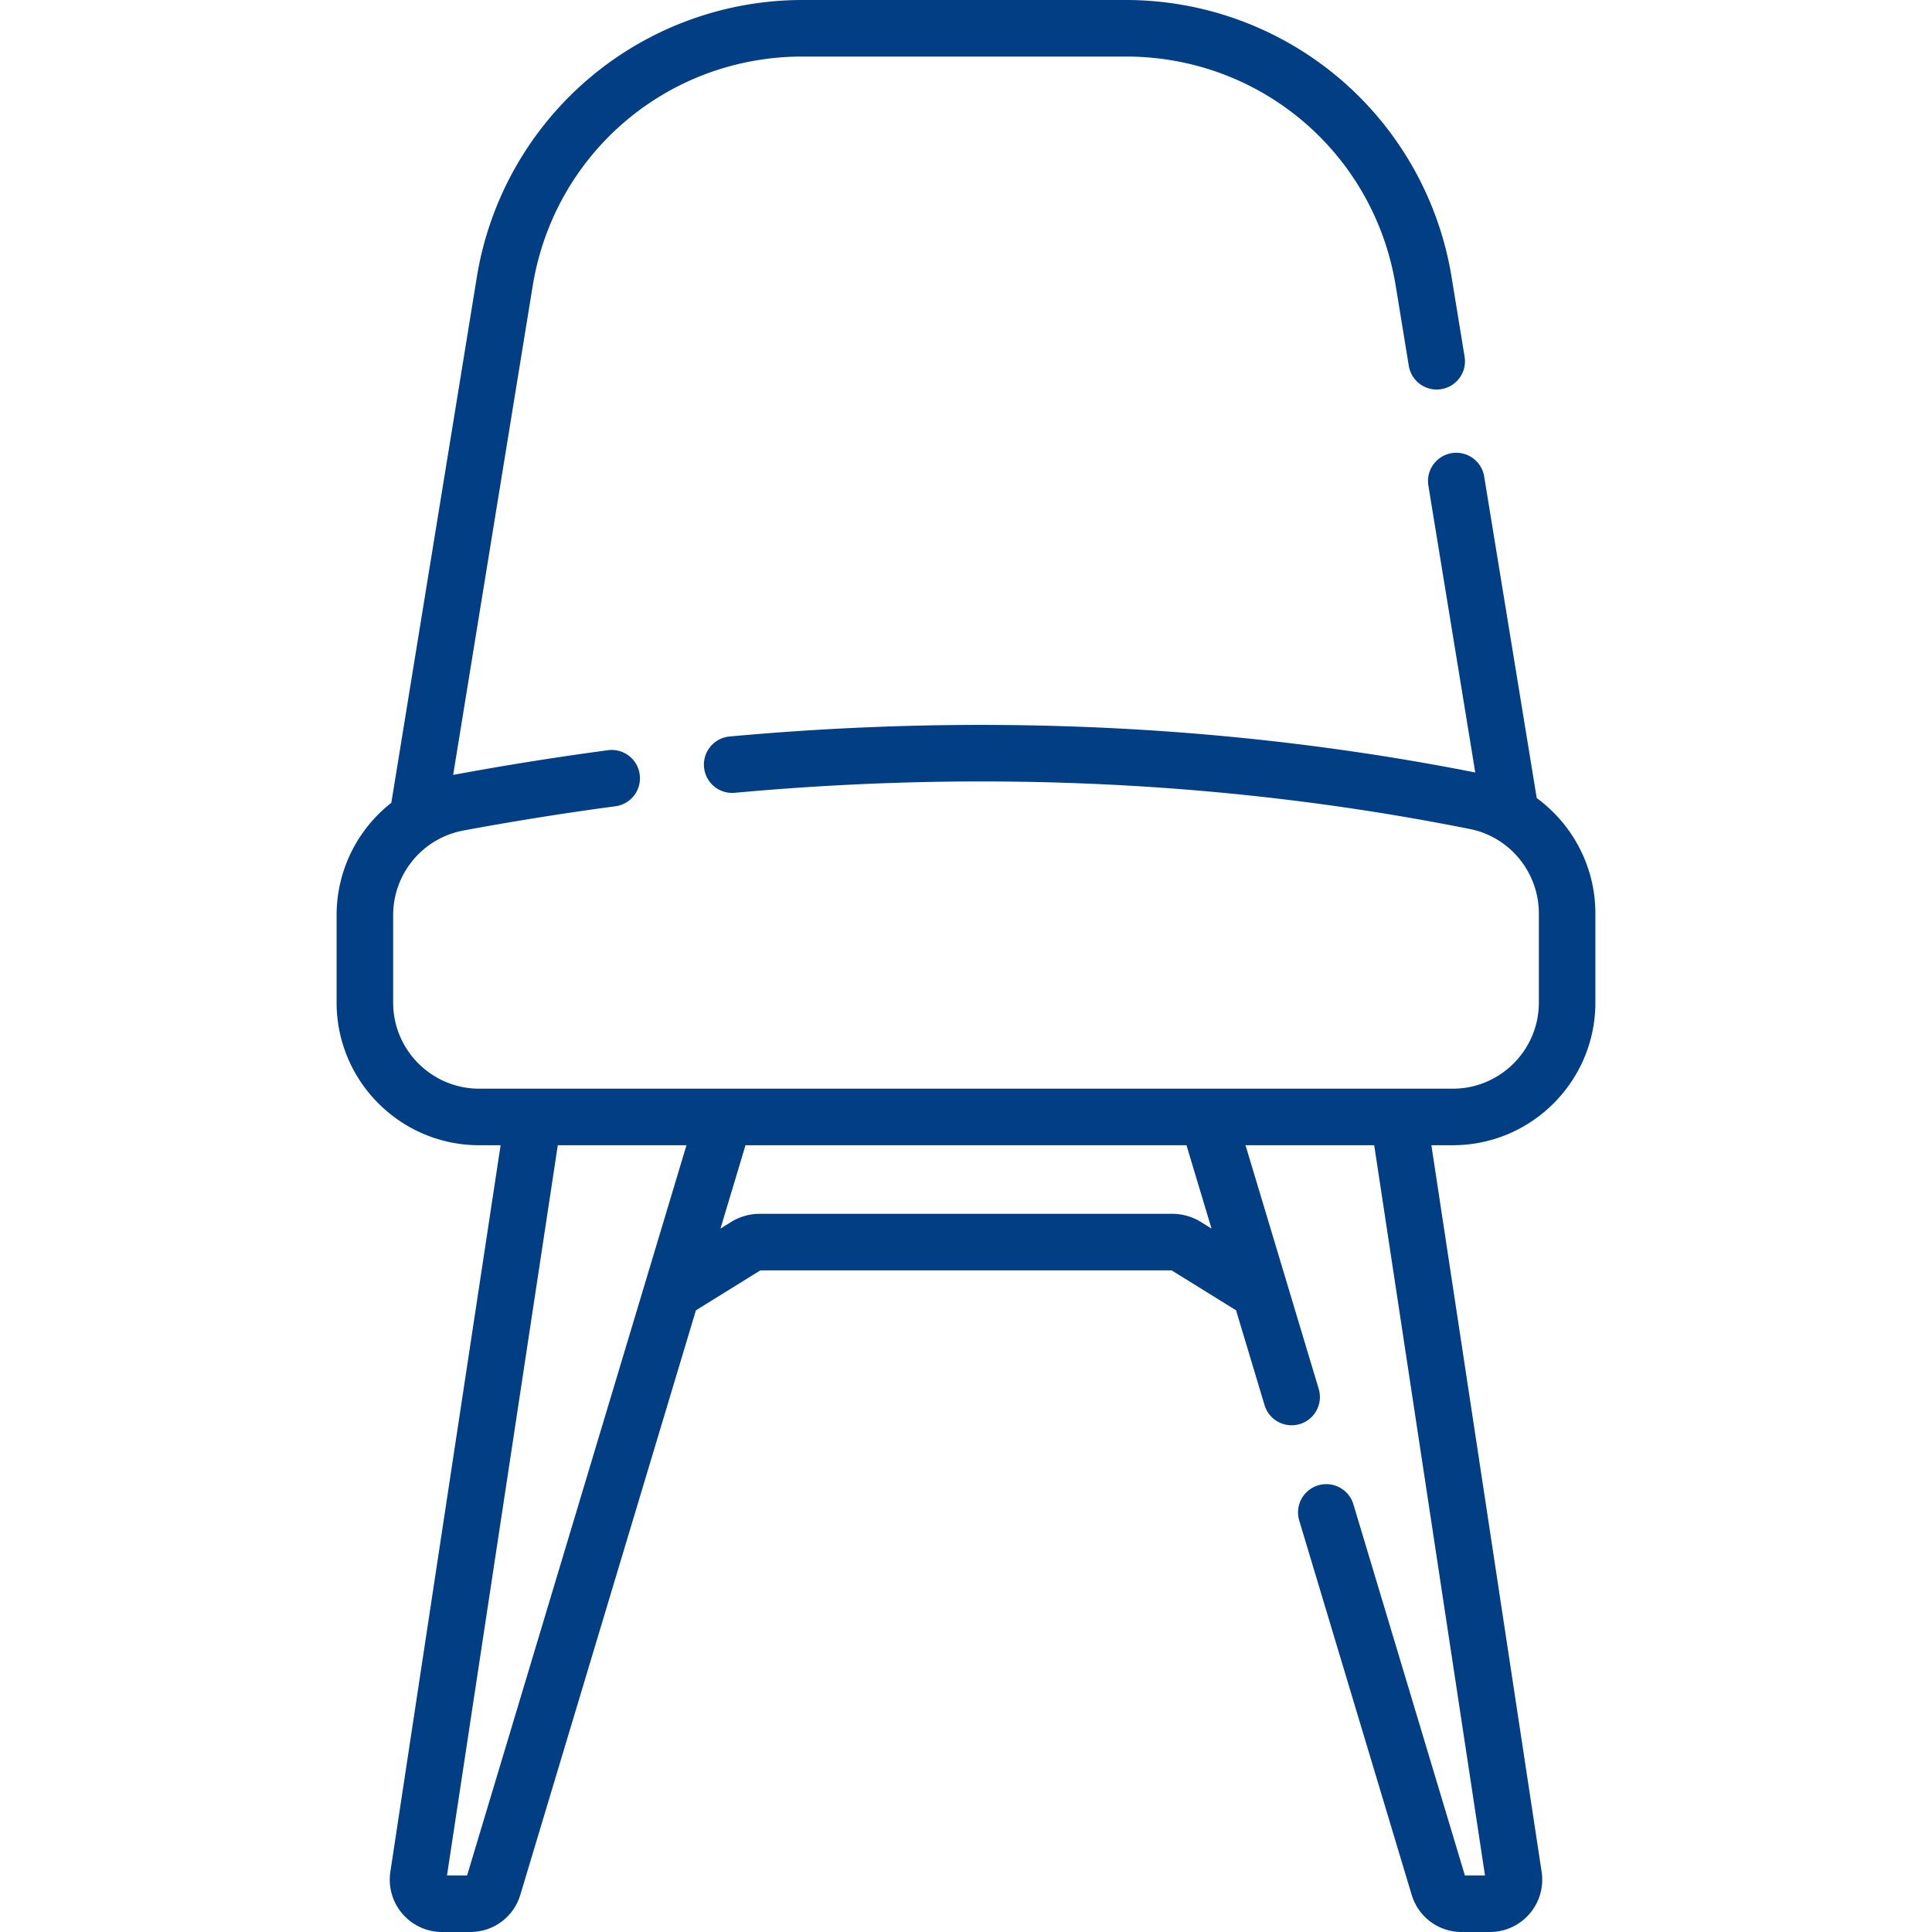
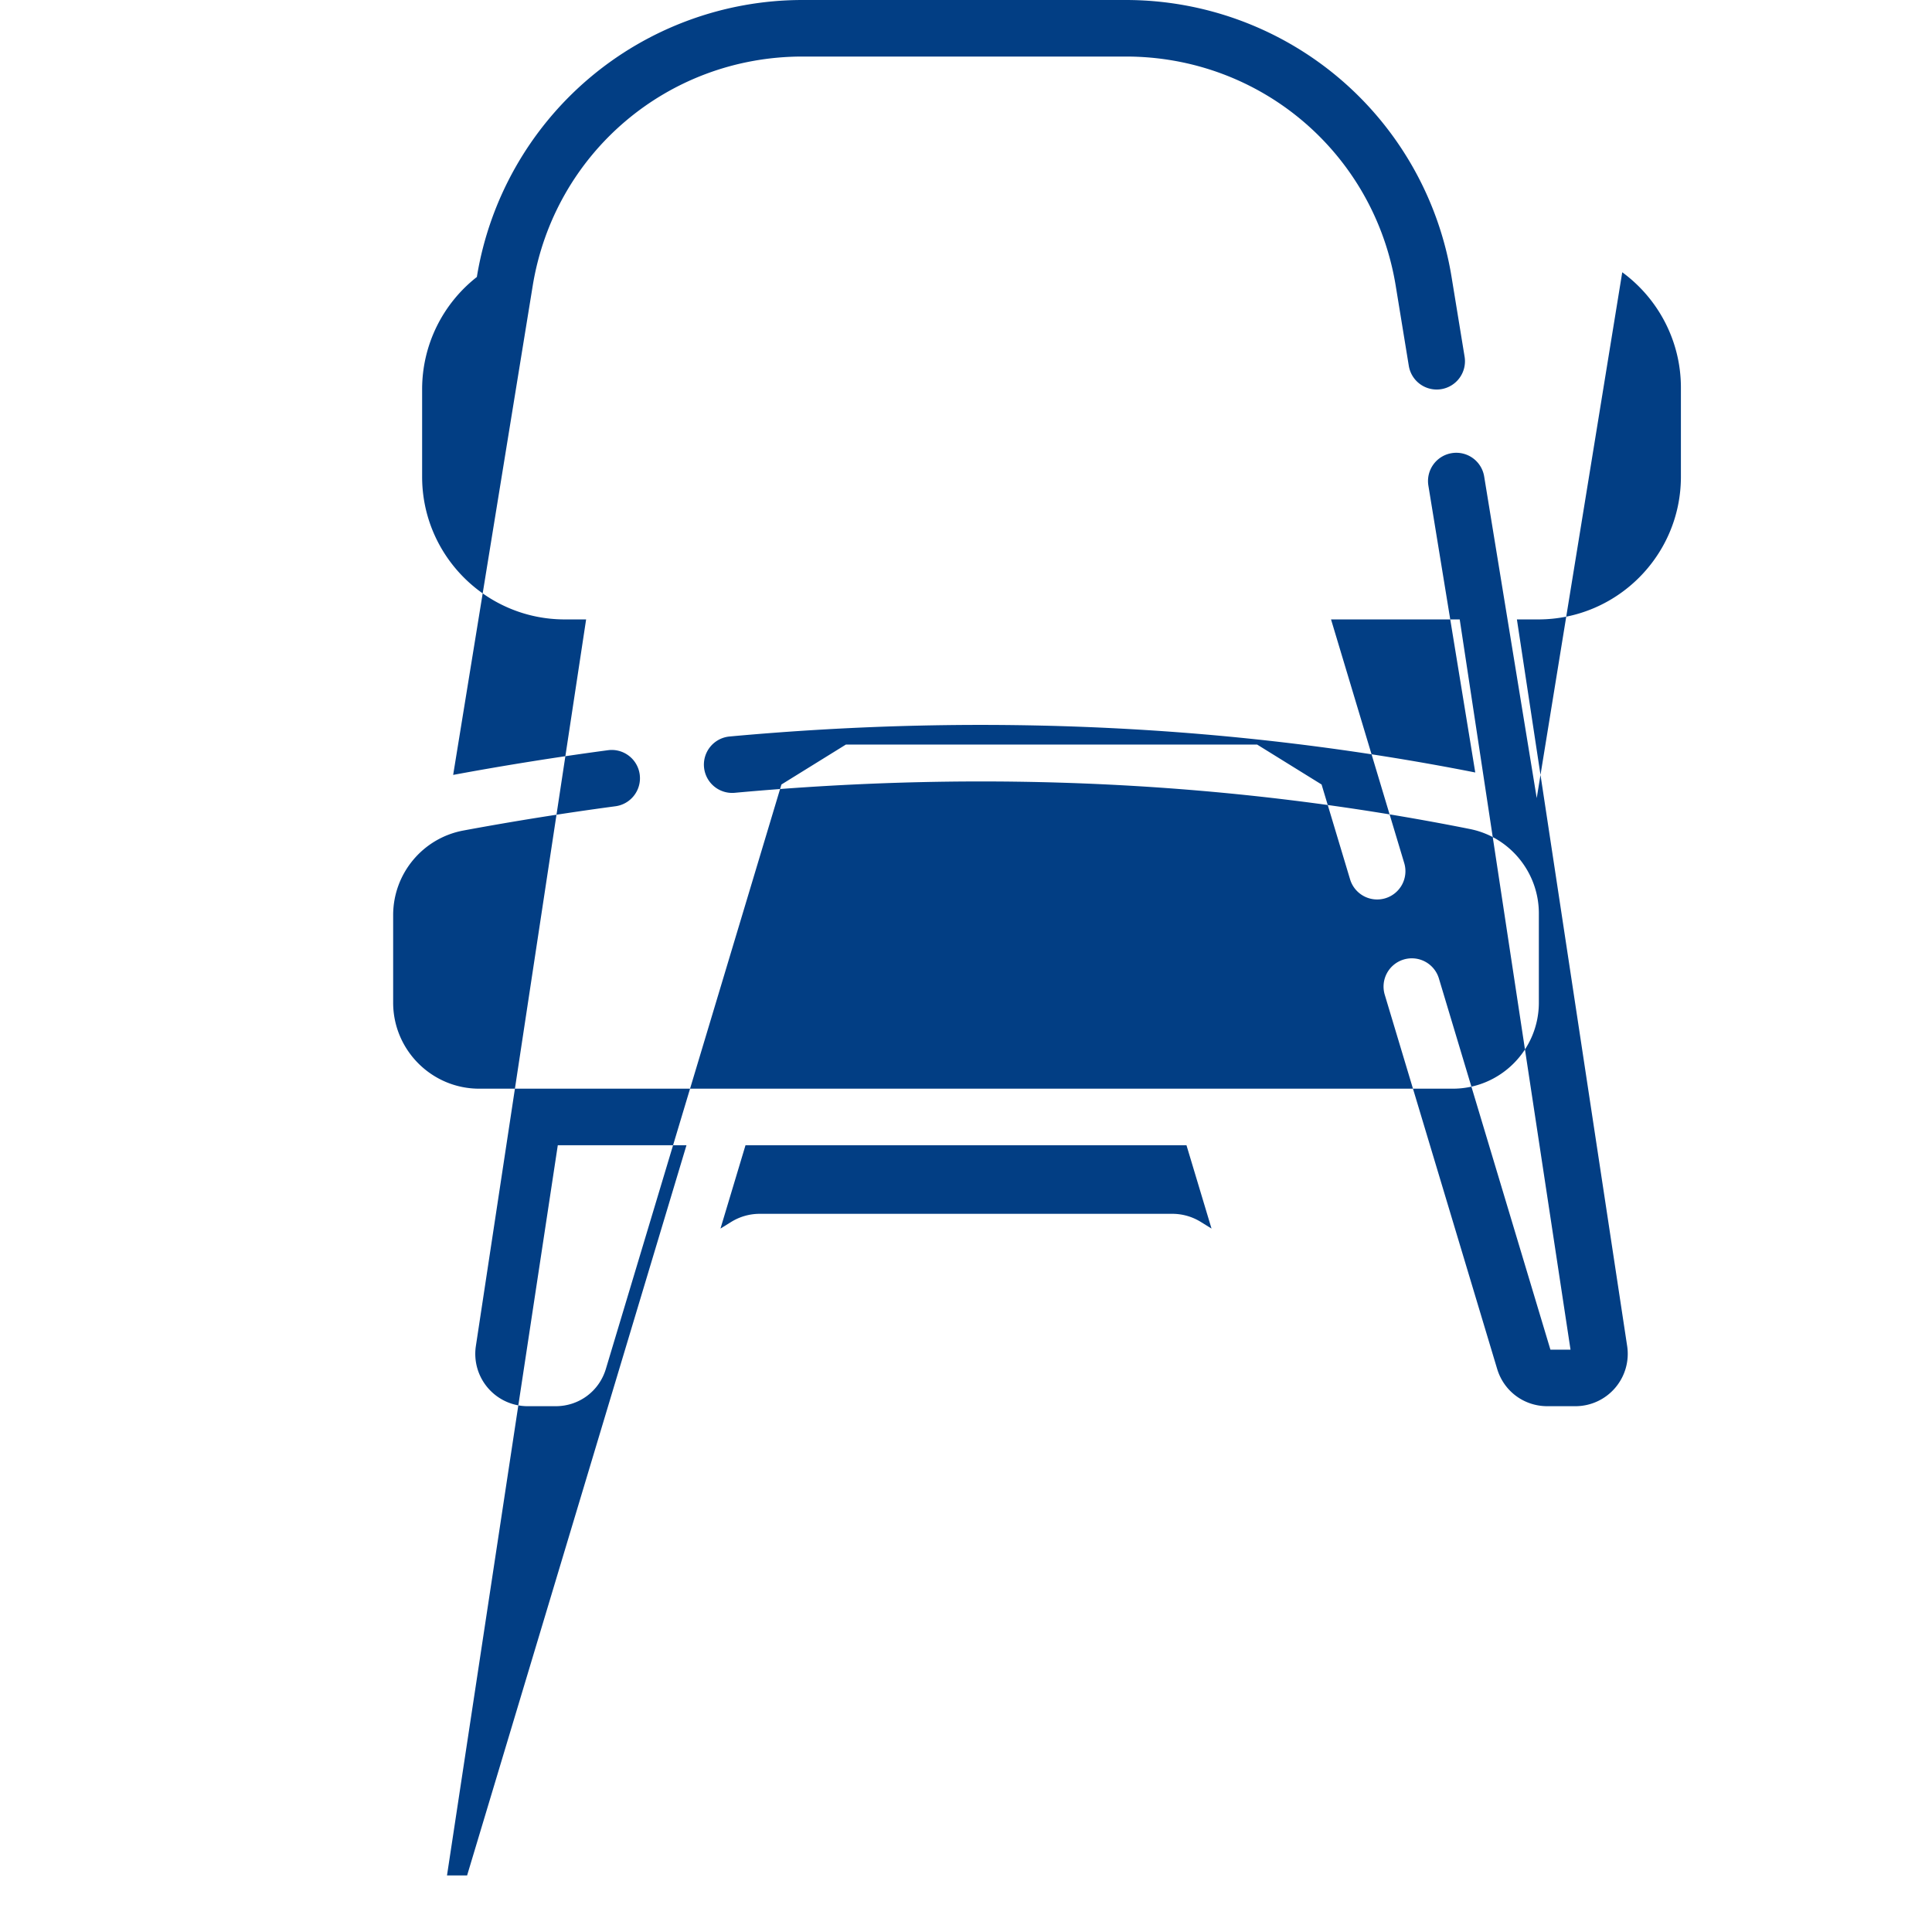
<svg xmlns="http://www.w3.org/2000/svg" width="512" height="512" x="0" y="0" viewBox="0 0 512.522 512.522" style="enable-background:new 0 0 512 512" xml:space="preserve" class="">
  <g>
-     <path d="m407.664 211.714-13.941-85.31a7.492 7.492 0 0 0-8.611-6.192 7.498 7.498 0 0 0-6.191 8.611l12.437 76.102c-63.451-12.539-129.991-15.76-197.809-9.548a7.5 7.5 0 0 0 1.367 14.938c66.933-6.13 132.56-2.896 195.06 9.616 10.575 2.117 18.251 11.527 18.251 22.375v23.666c0 12.592-10.244 22.836-22.836 22.836H127.132c-12.592 0-22.836-10.244-22.836-22.836v-23.198c0-11.007 7.847-20.452 18.656-22.458a811.362 811.362 0 0 1 40.312-6.432c4.105-.549 6.988-4.322 6.439-8.428s-4.324-6.991-8.428-6.439a825.698 825.698 0 0 0-41.06 6.551h-.001l21.091-129.681C147.044 40.606 177.151 15 212.894 15h85.787c35.716 0 65.819 25.583 71.579 60.832l3.467 21.211a7.498 7.498 0 0 0 8.611 6.192 7.499 7.499 0 0 0 6.191-8.612l-3.467-21.21a87.615 87.615 0 0 0-29.7-52.58A87.608 87.608 0 0 0 298.681 0h-85.787c-20.757 0-40.896 7.406-56.707 20.854s-26.354 32.137-29.686 52.624l-22.686 139.487c-8.917 6.986-14.519 17.84-14.519 29.808v23.198c0 20.863 16.973 37.836 37.836 37.836h5.669l-29.245 192.741c-.608 4.006.558 8.066 3.199 11.139s6.481 4.835 10.533 4.835h7.449c6.18 0 11.525-3.976 13.303-9.894l46.575-155.031 17.1-10.594h109.09l17.1 10.594 7.559 25.161a7.502 7.502 0 0 0 9.341 5.025 7.498 7.498 0 0 0 5.024-9.34l-19.418-64.636h34.137l29.393 193.715h-5.333l-29.582-98.468a7.499 7.499 0 0 0-9.341-5.025 7.499 7.499 0 0 0-5.024 9.341l29.819 99.259c1.777 5.917 7.123 9.894 13.303 9.894h7.449c4.052 0 7.892-1.762 10.533-4.835s3.808-7.133 3.199-11.139l-29.245-192.741h5.669c20.863 0 37.836-16.973 37.836-37.836v-23.666c.002-12.385-6.051-23.639-15.56-30.592zM123.912 497.522h-5.333l29.393-193.715h34.137zm197.481-171.606-2.844-1.762a14.345 14.345 0 0 0-7.56-2.152H201.532c-2.673 0-5.286.744-7.562 2.153l-2.842 1.76 6.642-22.109h116.979z" fill="#023e84" opacity="1" data-original="#000000" />
+     <path d="m407.664 211.714-13.941-85.31a7.492 7.492 0 0 0-8.611-6.192 7.498 7.498 0 0 0-6.191 8.611l12.437 76.102c-63.451-12.539-129.991-15.76-197.809-9.548a7.5 7.5 0 0 0 1.367 14.938c66.933-6.13 132.56-2.896 195.06 9.616 10.575 2.117 18.251 11.527 18.251 22.375v23.666c0 12.592-10.244 22.836-22.836 22.836H127.132c-12.592 0-22.836-10.244-22.836-22.836v-23.198c0-11.007 7.847-20.452 18.656-22.458a811.362 811.362 0 0 1 40.312-6.432c4.105-.549 6.988-4.322 6.439-8.428s-4.324-6.991-8.428-6.439a825.698 825.698 0 0 0-41.06 6.551h-.001l21.091-129.681C147.044 40.606 177.151 15 212.894 15h85.787c35.716 0 65.819 25.583 71.579 60.832l3.467 21.211a7.498 7.498 0 0 0 8.611 6.192 7.499 7.499 0 0 0 6.191-8.612l-3.467-21.21a87.615 87.615 0 0 0-29.7-52.58A87.608 87.608 0 0 0 298.681 0h-85.787c-20.757 0-40.896 7.406-56.707 20.854s-26.354 32.137-29.686 52.624c-8.917 6.986-14.519 17.84-14.519 29.808v23.198c0 20.863 16.973 37.836 37.836 37.836h5.669l-29.245 192.741c-.608 4.006.558 8.066 3.199 11.139s6.481 4.835 10.533 4.835h7.449c6.18 0 11.525-3.976 13.303-9.894l46.575-155.031 17.1-10.594h109.09l17.1 10.594 7.559 25.161a7.502 7.502 0 0 0 9.341 5.025 7.498 7.498 0 0 0 5.024-9.34l-19.418-64.636h34.137l29.393 193.715h-5.333l-29.582-98.468a7.499 7.499 0 0 0-9.341-5.025 7.499 7.499 0 0 0-5.024 9.341l29.819 99.259c1.777 5.917 7.123 9.894 13.303 9.894h7.449c4.052 0 7.892-1.762 10.533-4.835s3.808-7.133 3.199-11.139l-29.245-192.741h5.669c20.863 0 37.836-16.973 37.836-37.836v-23.666c.002-12.385-6.051-23.639-15.56-30.592zM123.912 497.522h-5.333l29.393-193.715h34.137zm197.481-171.606-2.844-1.762a14.345 14.345 0 0 0-7.56-2.152H201.532c-2.673 0-5.286.744-7.562 2.153l-2.842 1.76 6.642-22.109h116.979z" fill="#023e84" opacity="1" data-original="#000000" />
  </g>
</svg>